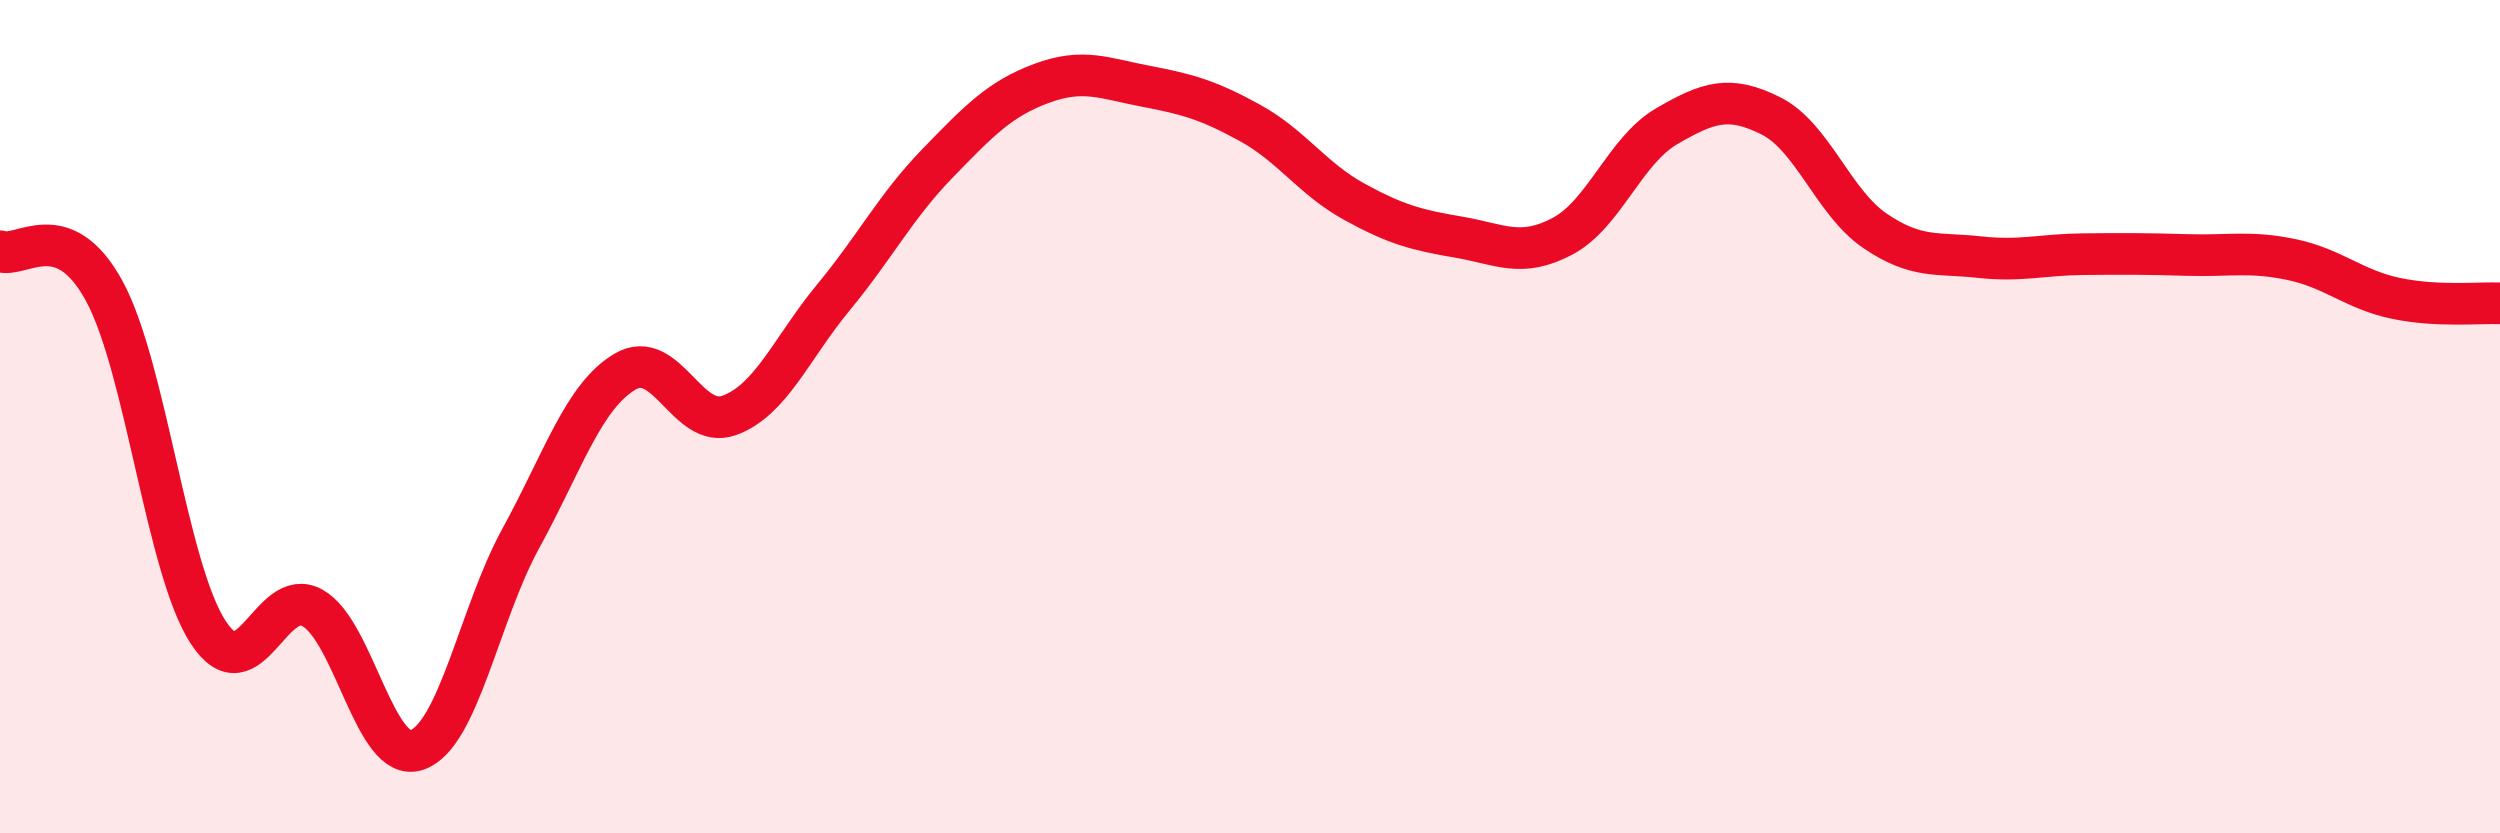
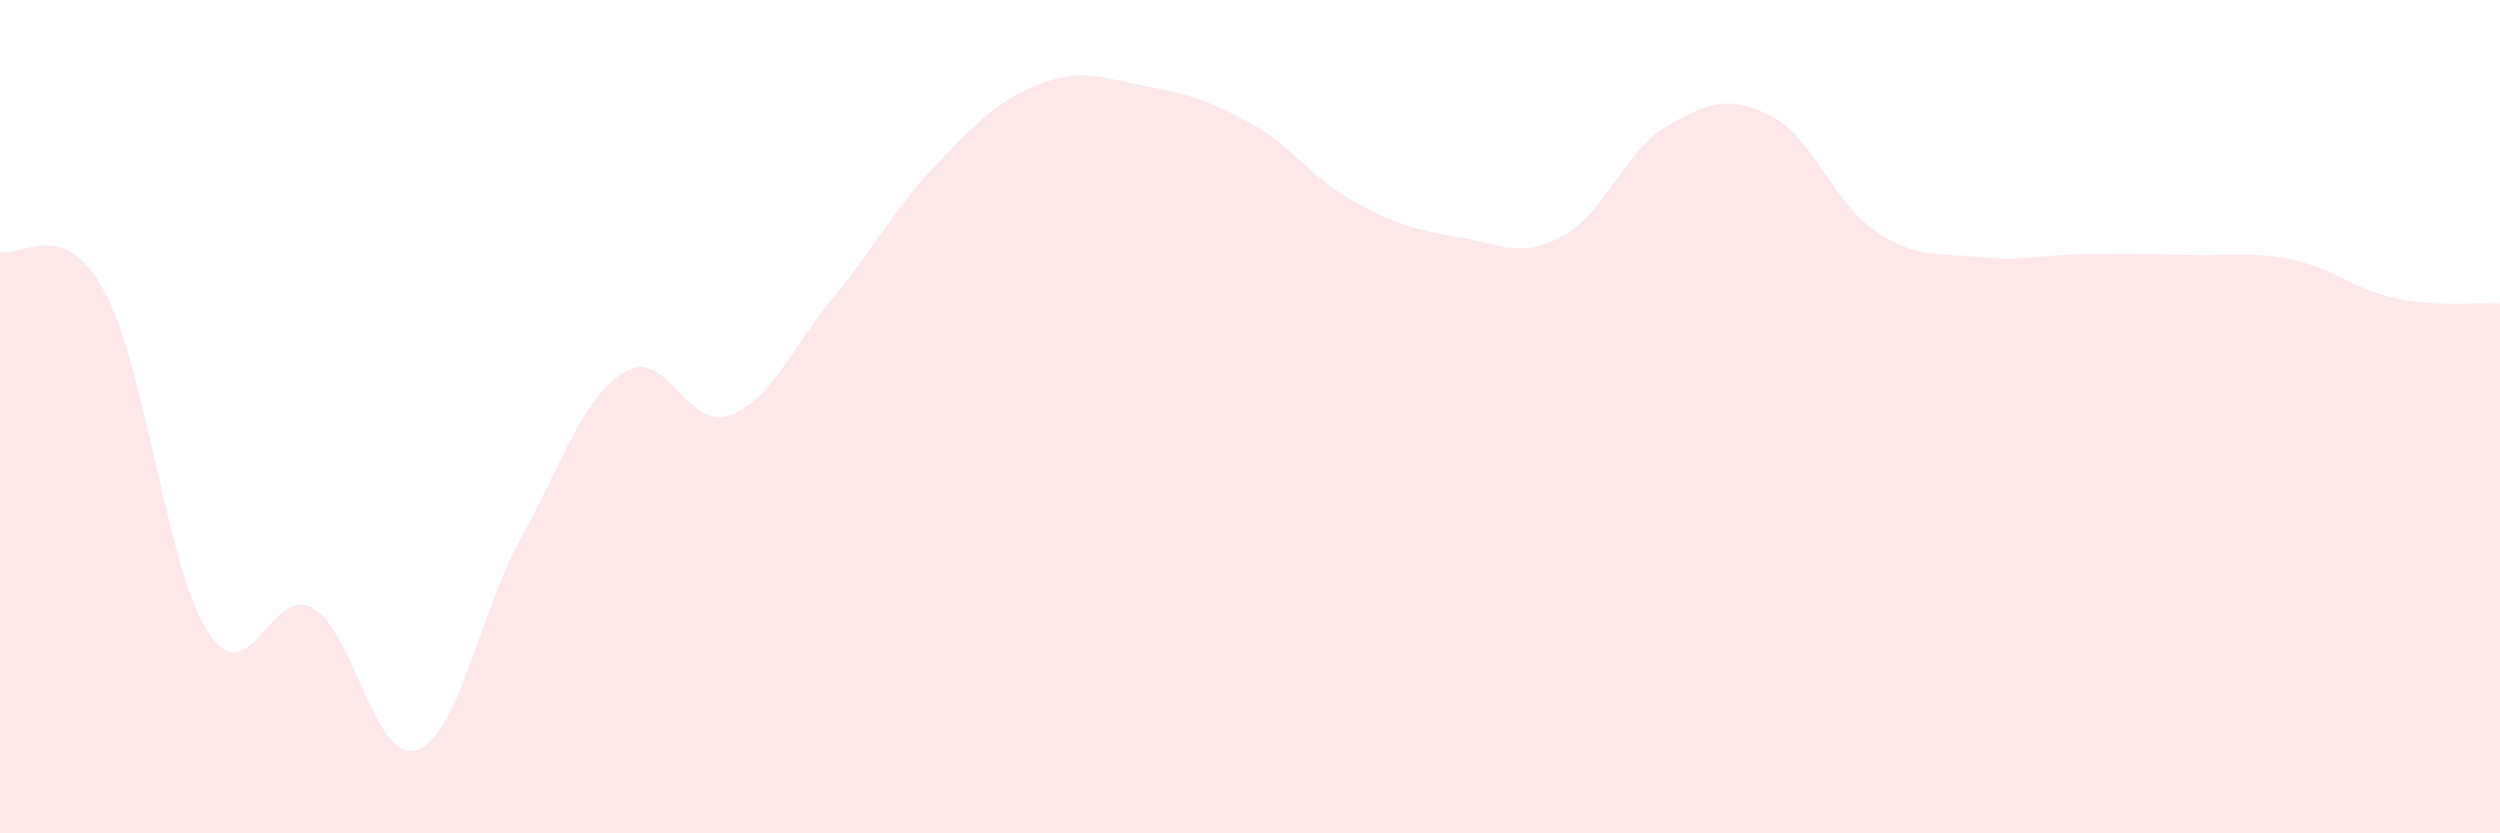
<svg xmlns="http://www.w3.org/2000/svg" width="60" height="20" viewBox="0 0 60 20">
  <path d="M 0,6.03 C 0.5,6.22 1.5,5.15 2.5,6.98 C 3.5,8.81 4,13.66 5,15.18 C 6,16.7 6.5,14.03 7.5,14.59 C 8.5,15.15 9,18.33 10,18 C 11,17.67 11.5,14.74 12.5,12.92 C 13.5,11.1 14,9.51 15,8.92 C 16,8.33 16.5,10.33 17.5,9.97 C 18.5,9.61 19,8.35 20,7.14 C 21,5.93 21.5,4.95 22.5,3.92 C 23.5,2.89 24,2.37 25,2 C 26,1.63 26.5,1.88 27.5,2.07 C 28.5,2.26 29,2.4 30,2.95 C 31,3.5 31.5,4.29 32.5,4.84 C 33.5,5.39 34,5.52 35,5.69 C 36,5.86 36.5,6.2 37.5,5.67 C 38.5,5.14 39,3.61 40,3.03 C 41,2.45 41.5,2.28 42.5,2.78 C 43.5,3.28 44,4.86 45,5.54 C 46,6.22 46.5,6.06 47.5,6.17 C 48.5,6.28 49,6.11 50,6.1 C 51,6.09 51.5,6.09 52.5,6.12 C 53.5,6.15 54,6.02 55,6.23 C 56,6.44 56.5,6.95 57.5,7.16 C 58.5,7.37 59.5,7.26 60,7.28L60 20L0 20Z" fill="#EB0A25" opacity="0.1" stroke-linecap="round" stroke-linejoin="round" />
-   <path d="M 0,6.03 C 0.5,6.22 1.5,5.15 2.5,6.98 C 3.5,8.81 4,13.66 5,15.18 C 6,16.7 6.5,14.03 7.5,14.59 C 8.5,15.15 9,18.33 10,18 C 11,17.67 11.5,14.74 12.5,12.92 C 13.5,11.1 14,9.51 15,8.92 C 16,8.33 16.5,10.33 17.5,9.97 C 18.5,9.61 19,8.35 20,7.14 C 21,5.93 21.5,4.95 22.5,3.92 C 23.5,2.89 24,2.37 25,2 C 26,1.63 26.5,1.88 27.5,2.07 C 28.5,2.26 29,2.4 30,2.95 C 31,3.5 31.5,4.29 32.5,4.84 C 33.5,5.39 34,5.52 35,5.69 C 36,5.86 36.5,6.2 37.5,5.67 C 38.5,5.14 39,3.61 40,3.03 C 41,2.45 41.5,2.28 42.5,2.78 C 43.5,3.28 44,4.86 45,5.54 C 46,6.22 46.5,6.06 47.5,6.17 C 48.5,6.28 49,6.11 50,6.1 C 51,6.09 51.5,6.09 52.5,6.12 C 53.5,6.15 54,6.02 55,6.23 C 56,6.44 56.5,6.95 57.5,7.16 C 58.5,7.37 59.5,7.26 60,7.28" stroke="#EB0A25" stroke-width="1" fill="none" stroke-linecap="round" stroke-linejoin="round" />
</svg>